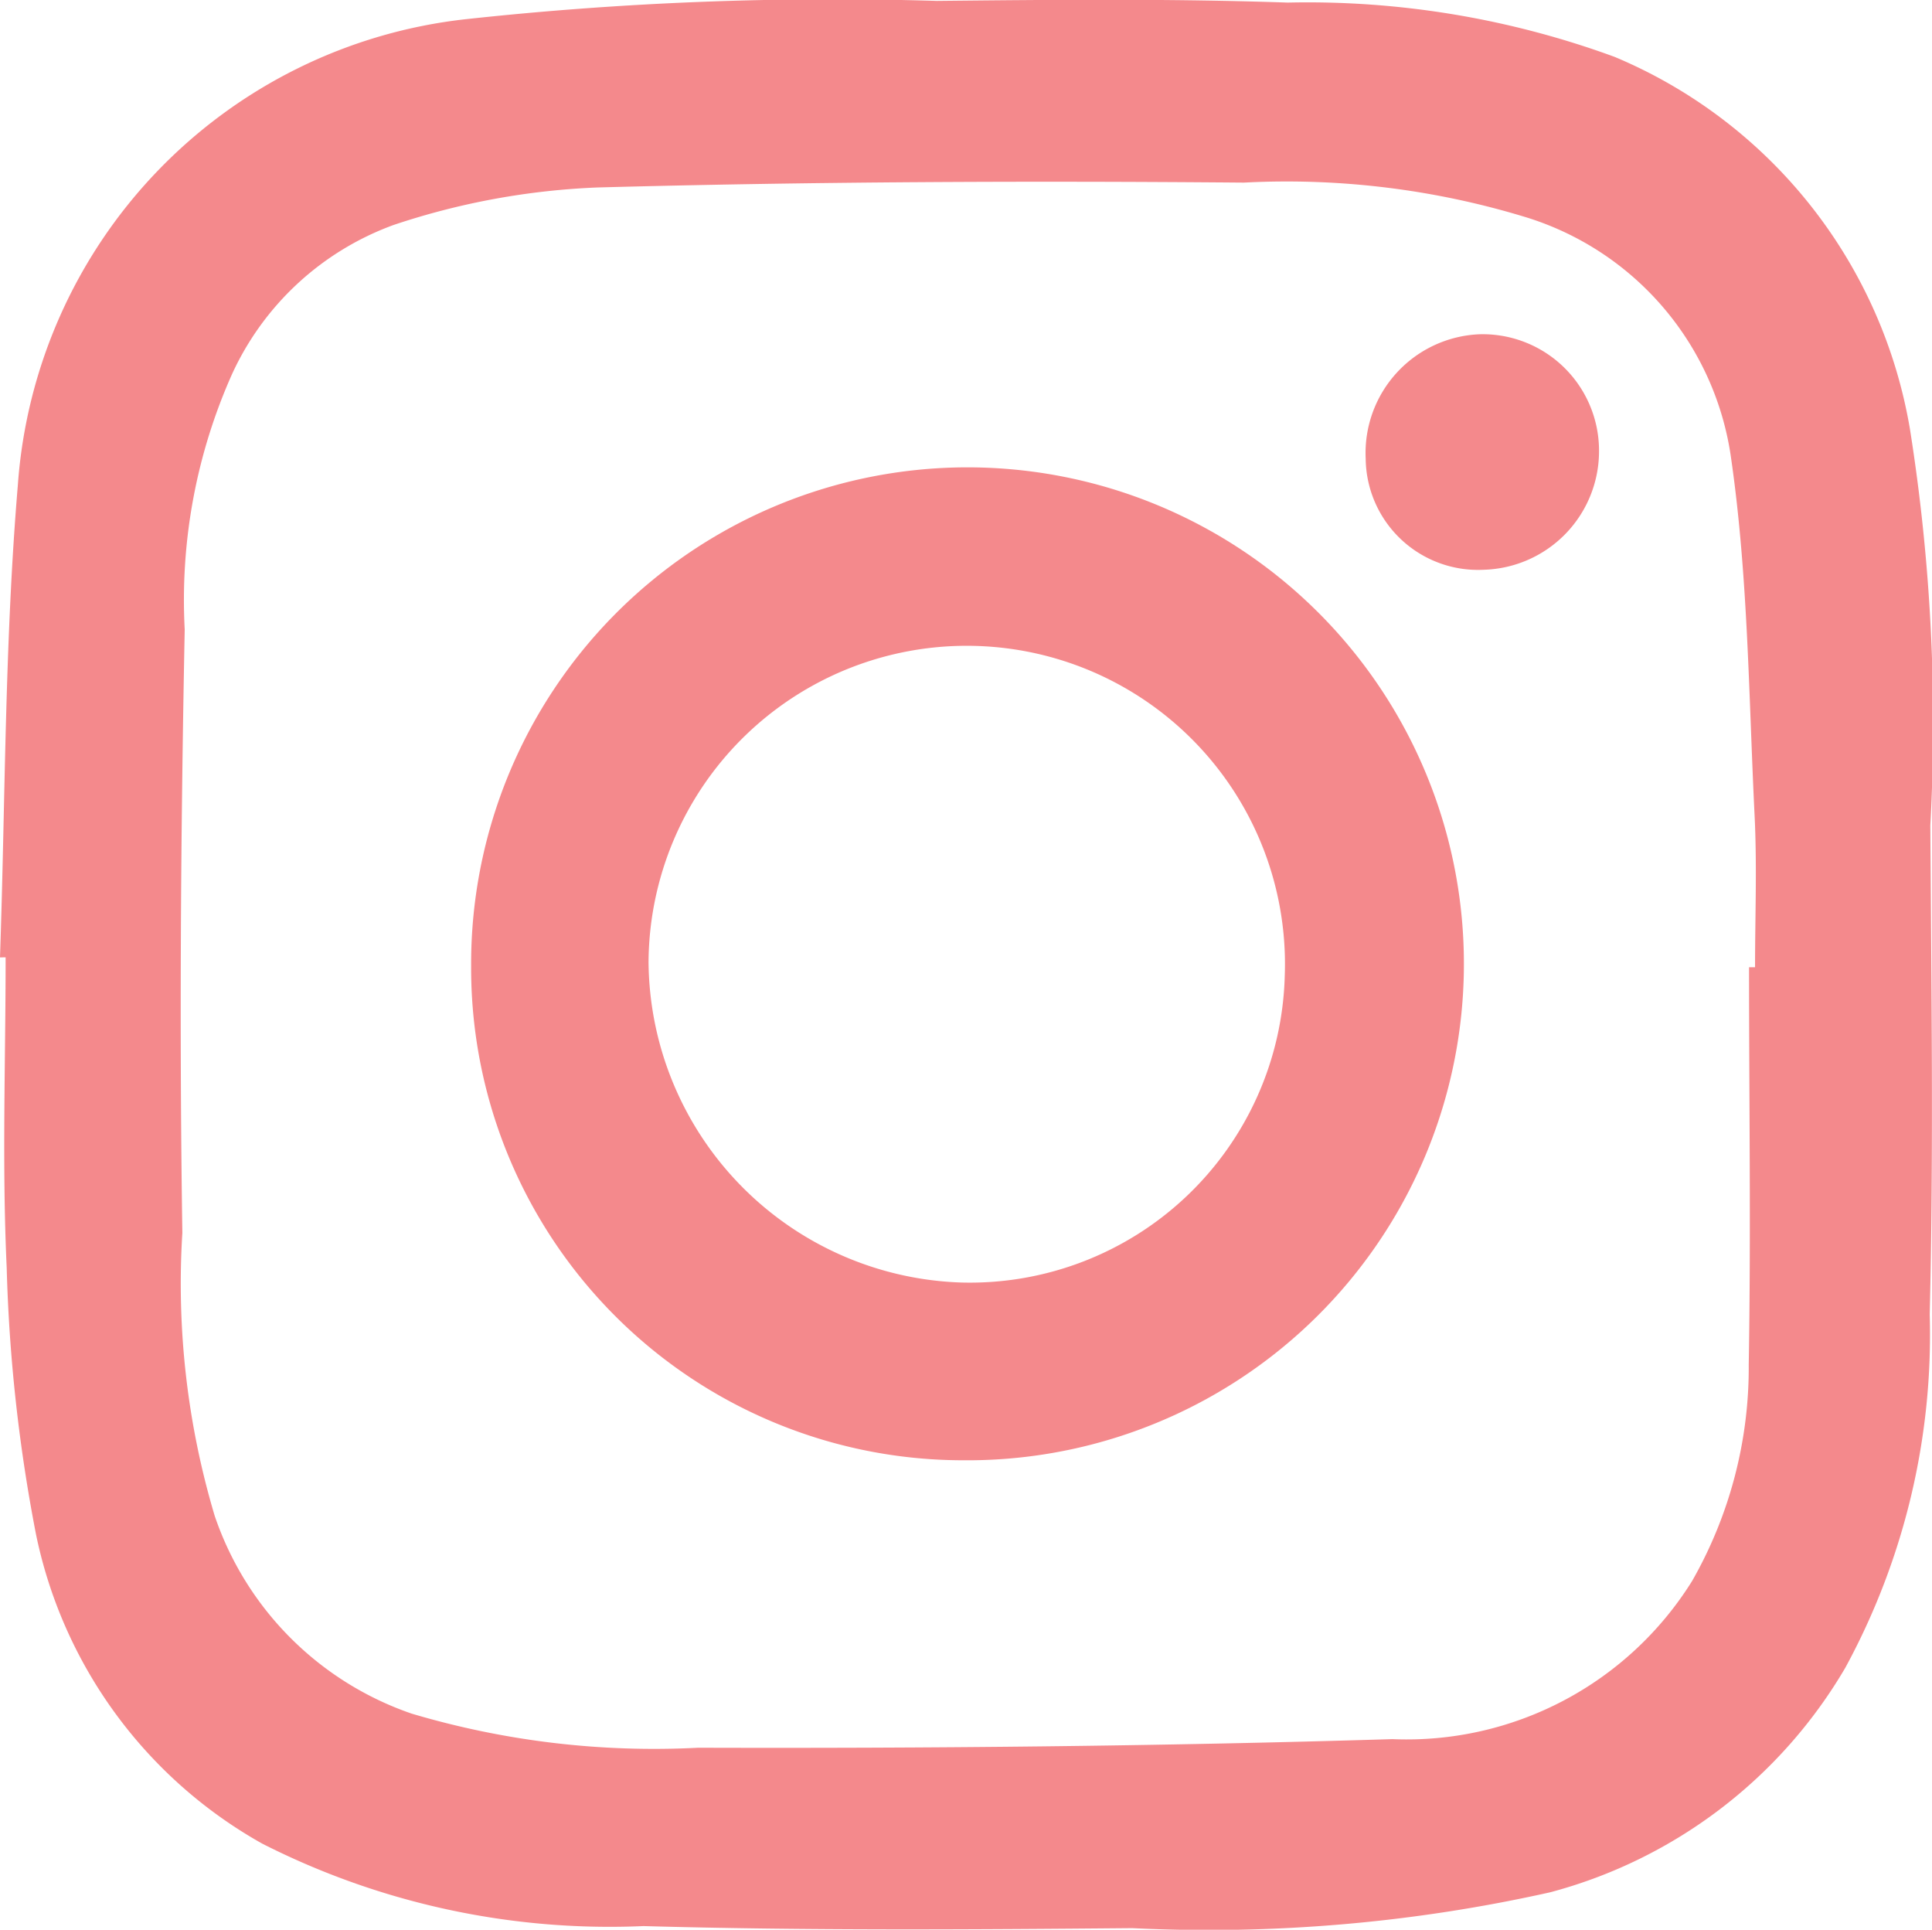
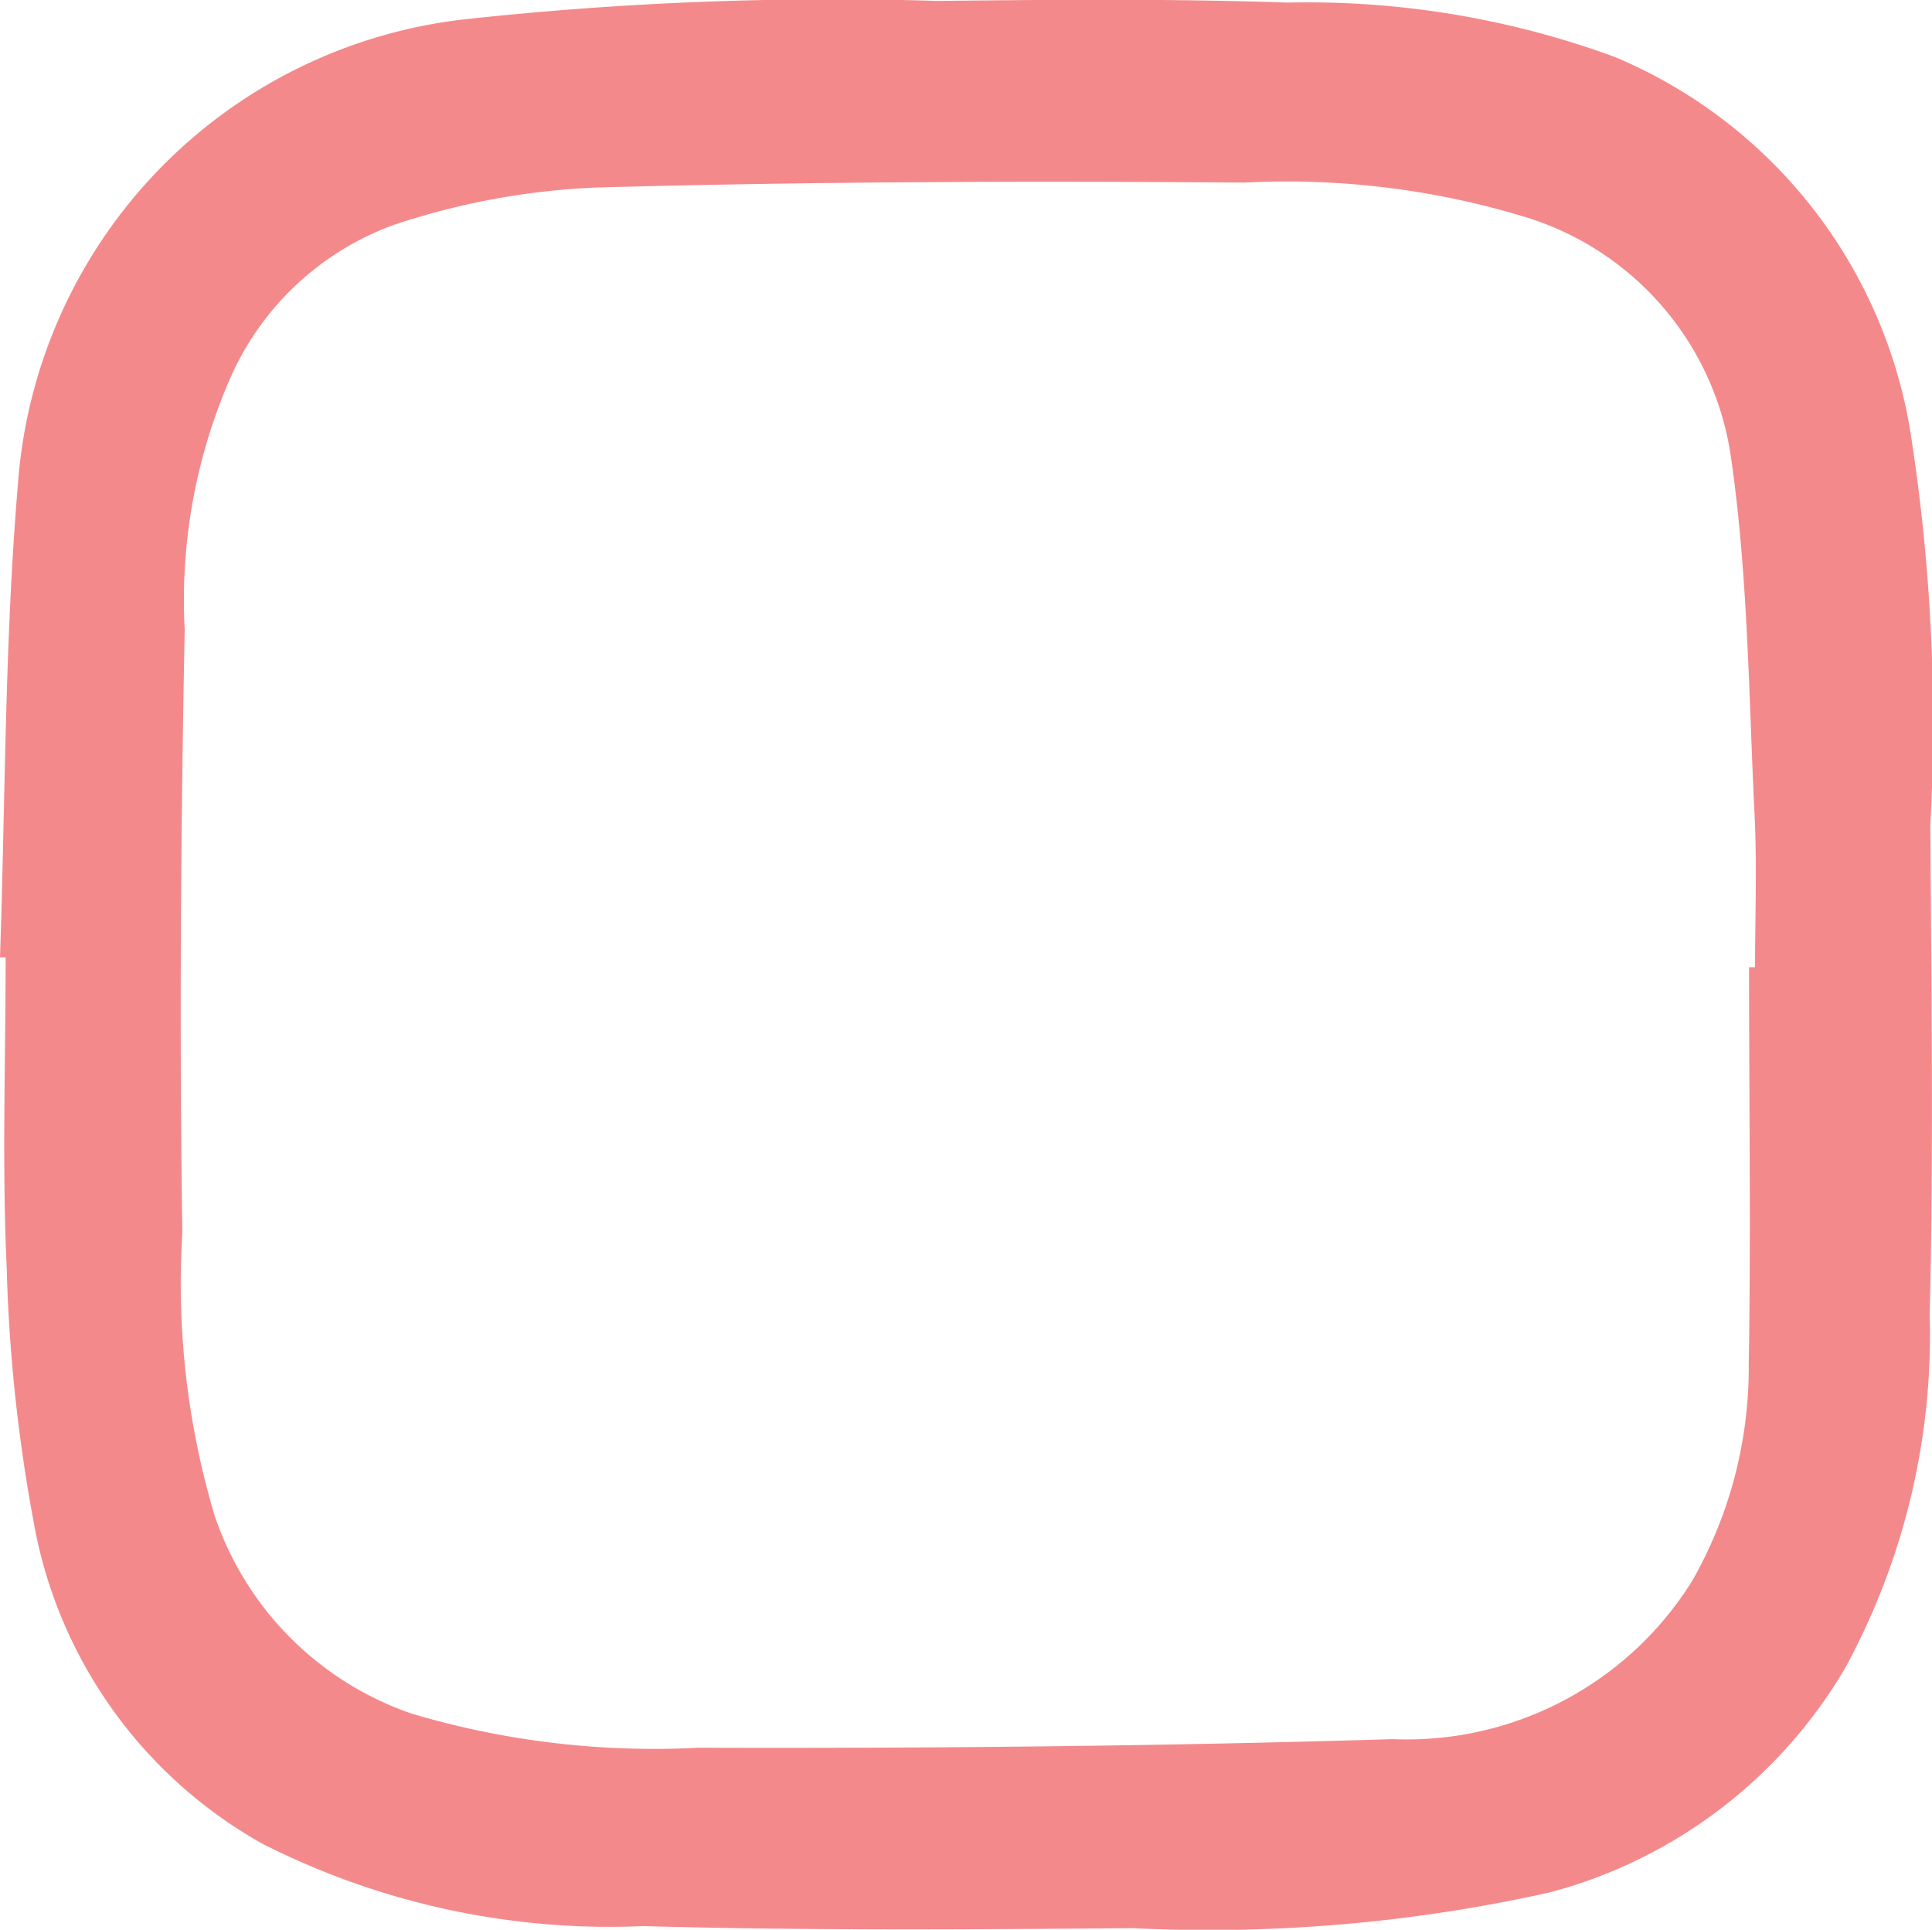
<svg xmlns="http://www.w3.org/2000/svg" id="insta_footer" data-name="insta footer" width="25.396" height="25.362" viewBox="0 0 25.396 25.362">
  <path id="Path_44" data-name="Path 44" d="M1128.535,421.328c.071-2.066.061-4.139.234-6.2a6.635,6.635,0,0,1,5.891-6.131,44.638,44.638,0,0,1,6.19-.24c1.537-.016,3.075-.031,4.61.022a11.722,11.722,0,0,1,4.3.714,6.471,6.471,0,0,1,3.881,4.891,24.651,24.651,0,0,1,.268,5.208c.013,2.143.044,4.287-.008,6.428a9.165,9.165,0,0,1-1.109,4.643,6.4,6.4,0,0,1-3.88,2.952,20.548,20.548,0,0,1-5.494.471c-2.142.019-4.285.033-6.425-.027a10.089,10.089,0,0,1-5.01-1.083,6.062,6.062,0,0,1-2.974-4.062,21.32,21.32,0,0,1-.386-3.509c-.063-1.357-.014-2.719-.014-4.078Zm22.991.129h.079c0-.665.027-1.331-.006-1.994-.077-1.56-.085-3.133-.306-4.675a3.875,3.875,0,0,0-2.69-3.185,10.761,10.761,0,0,0-3.717-.458c-2.835-.024-5.671-.013-8.5.064a9.622,9.622,0,0,0-2.675.492,3.748,3.748,0,0,0-2.125,1.959,7.279,7.279,0,0,0-.623,3.358c-.052,2.643-.071,5.288-.031,7.932a10.661,10.661,0,0,0,.425,3.717,4.162,4.162,0,0,0,2.59,2.6,11.179,11.179,0,0,0,3.766.448c3.042.009,6.085-.02,9.125-.113a4.421,4.421,0,0,0,3.94-2.079,5.656,5.656,0,0,0,.744-2.842C1151.552,424.944,1151.526,423.2,1151.526,421.457Z" transform="translate(-1128.535 -408.745)" fill="#f4898c" />
-   <path id="Path_45" data-name="Path 45" d="M1151.758,438.452a6.469,6.469,0,0,1-6.466-6.494,6.525,6.525,0,1,1,6.466,6.494Zm4.229-6.366a4.183,4.183,0,1,0-8.363-.186,4.25,4.25,0,0,0,4.115,4.216A4.141,4.141,0,0,0,1155.987,432.087Z" transform="translate(-1139.099 -419.26)" fill="#f4898c" />
-   <path id="Path_46" data-name="Path 46" d="M1180.177,422.145a1.559,1.559,0,0,1-1.51,1.581,1.477,1.477,0,0,1-1.557-1.457,1.562,1.562,0,0,1,1.5-1.638A1.53,1.53,0,0,1,1180.177,422.145Z" transform="translate(-1159.158 -416.238)" fill="#f4898c" />
</svg>